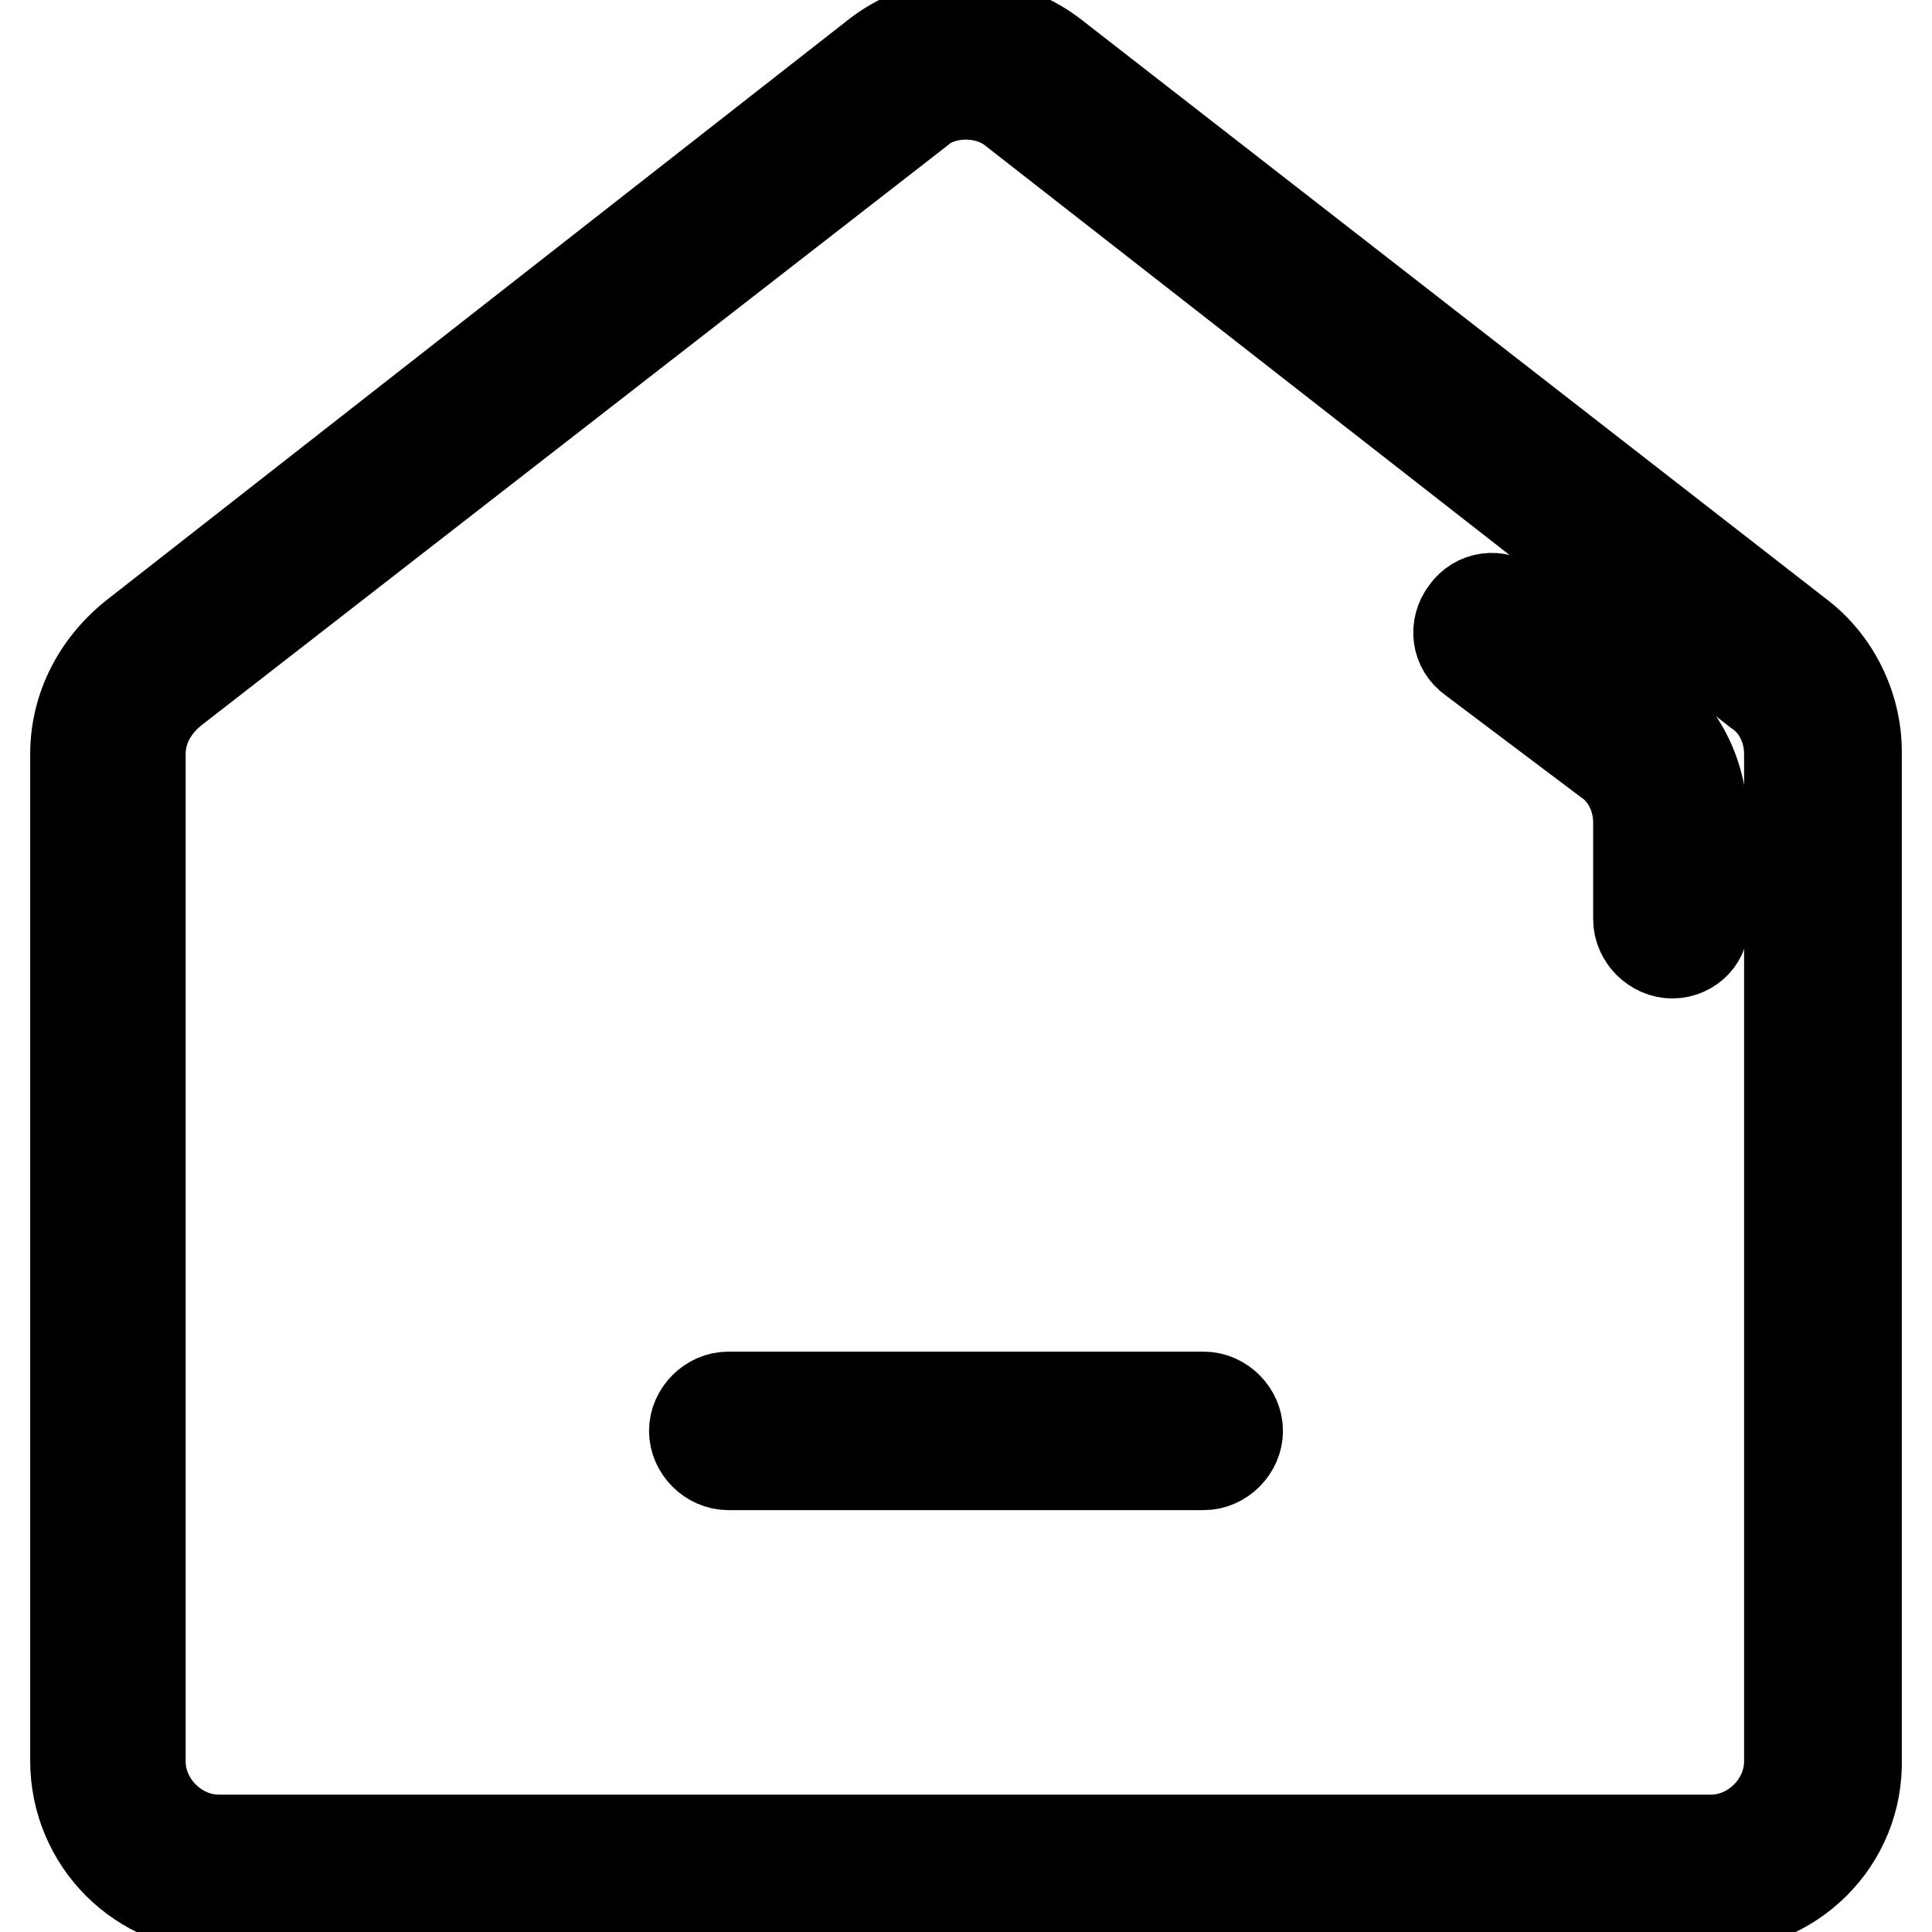
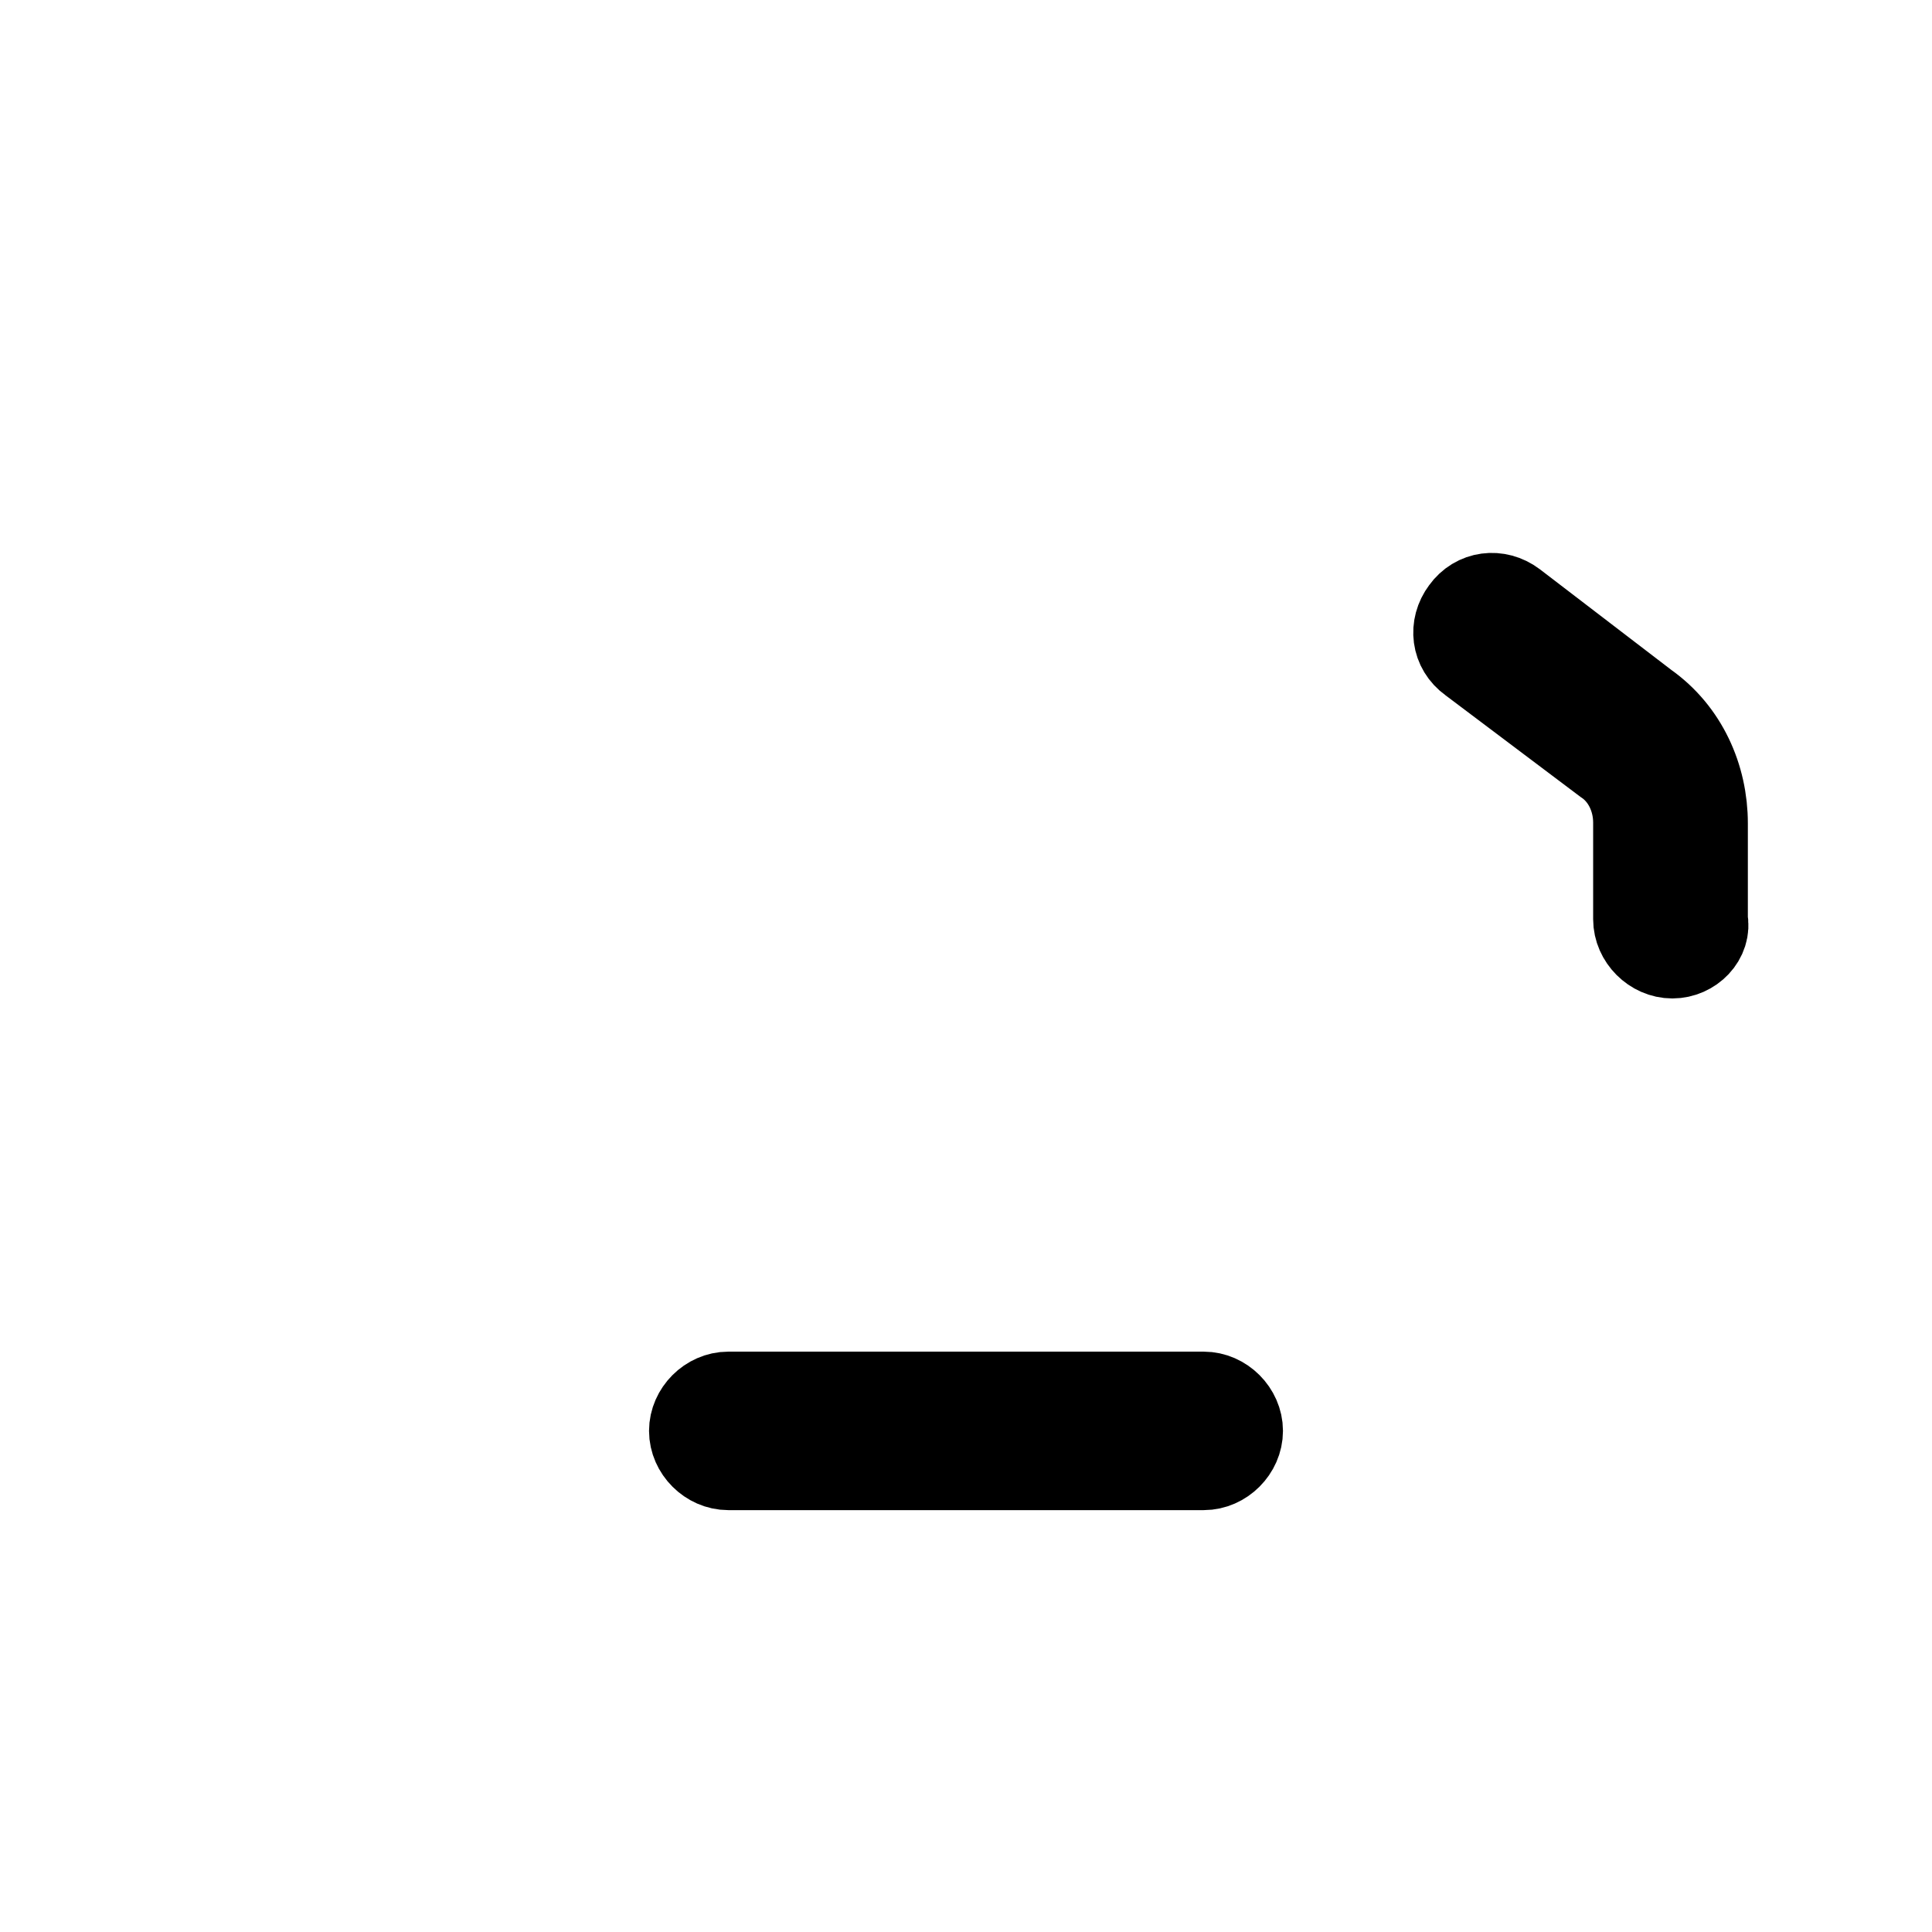
<svg xmlns="http://www.w3.org/2000/svg" version="1.1" x="0px" y="0px" viewBox="0 0 256 256" enable-background="new 0 0 256 256" xml:space="preserve">
  <g>
-     <path stroke-width="12" fill-opacity="0" stroke="#000000" d="M226.7,252.6H29.3c-10.7,0-19.3-8.6-19.3-19.3V99.9c0-6.2,3-11.9,8-15.8l98.4-77c6.8-5.1,16-5.1,22.9,0 l99,77c4.8,3.6,7.7,9.5,7.7,15.5V233C246.3,244,237.4,252.6,226.7,252.6z M128,12.5c-2.1,0-4.5,0.6-6.2,2.1L23.1,91.3 c-2.7,2.1-4.5,5.1-4.5,8.6v133.5c0,5.6,4.8,10.4,10.4,10.4h197.7c5.6,0,10.4-4.8,10.4-10.4V99.9c0-3.3-1.5-6.5-4.2-8.3l-99-77.3 C132.2,13.1,130.1,12.5,128,12.5z" />
    <path stroke-width="12" fill-opacity="0" stroke="#000000" d="M221.6,126.3c-2.4,0-4.5-2.1-4.5-4.5v-12.8c0-3.3-1.5-6.5-4.2-8.3l-17.8-13.4c-2.1-1.5-2.4-4.2-0.9-6.2 c1.5-2.1,4.2-2.4,6.2-0.9l17.5,13.4c5.1,3.6,7.7,9.5,7.7,15.5v12.8C226.1,124.2,224,126.3,221.6,126.3z M159.5,194.1h-63 c-2.4,0-4.5-2.1-4.5-4.5c0-2.4,2.1-4.5,4.5-4.5h63c2.4,0,4.5,2.1,4.5,4.5C164,192,161.9,194.1,159.5,194.1z" />
  </g>
</svg>